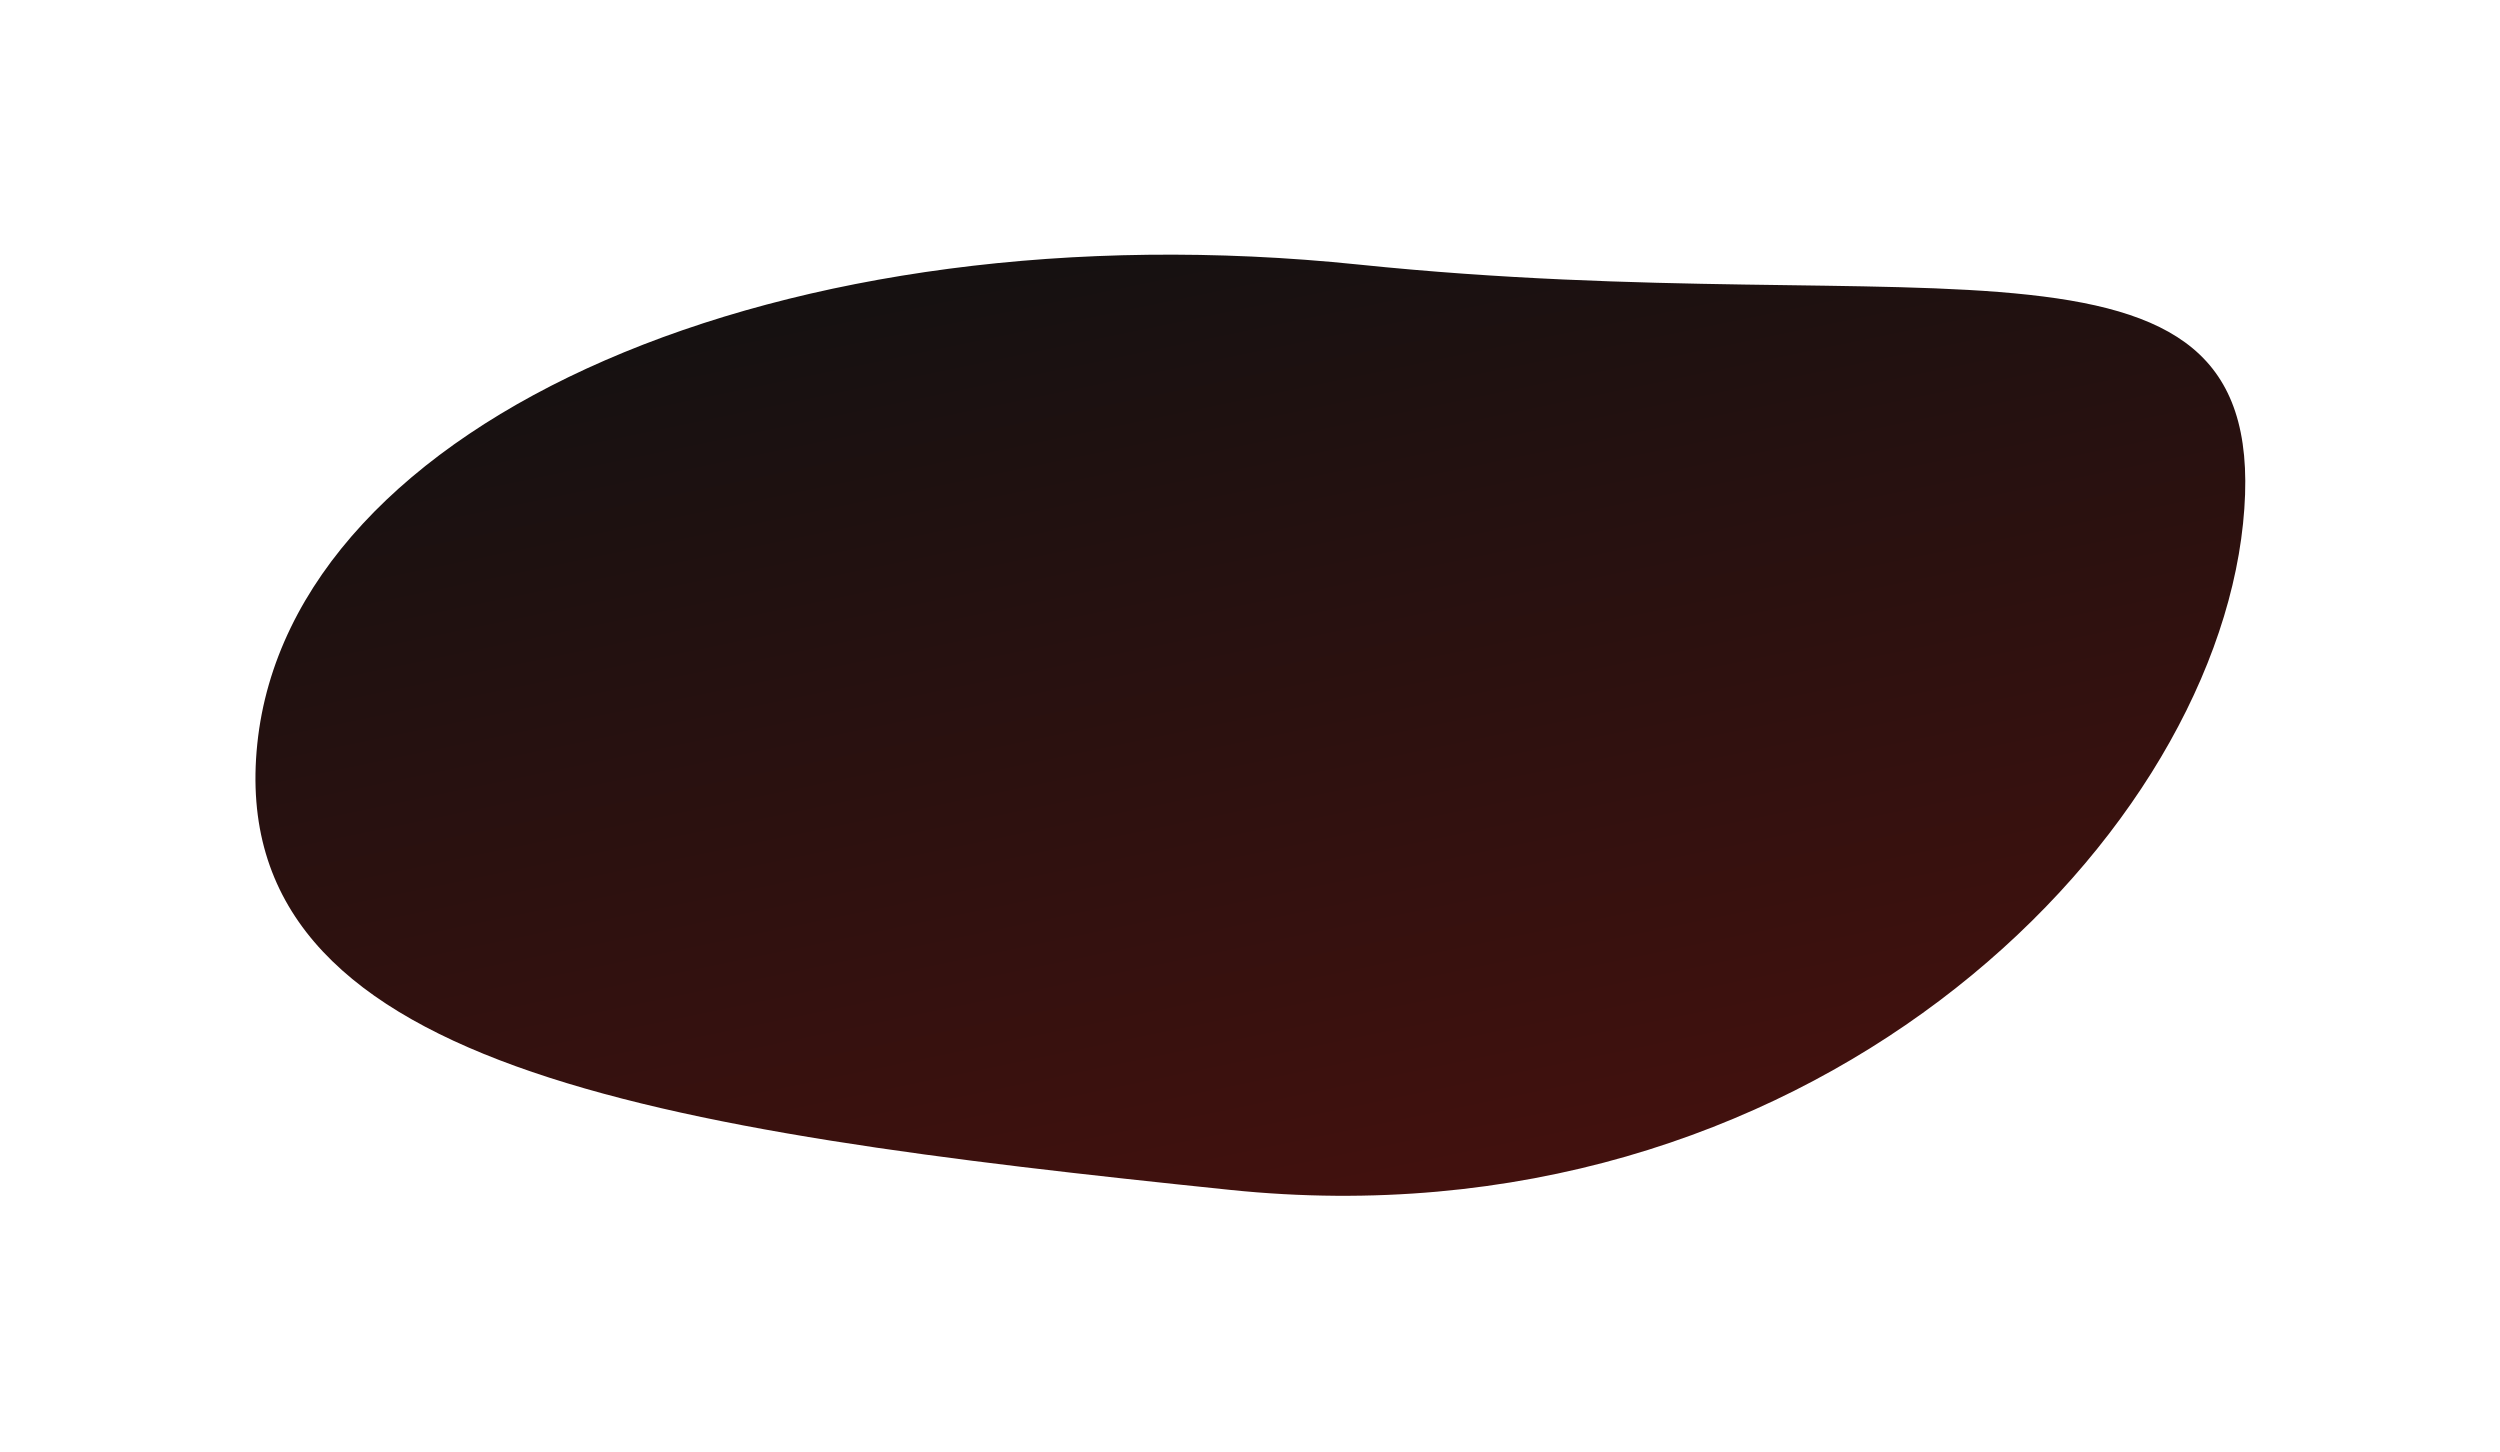
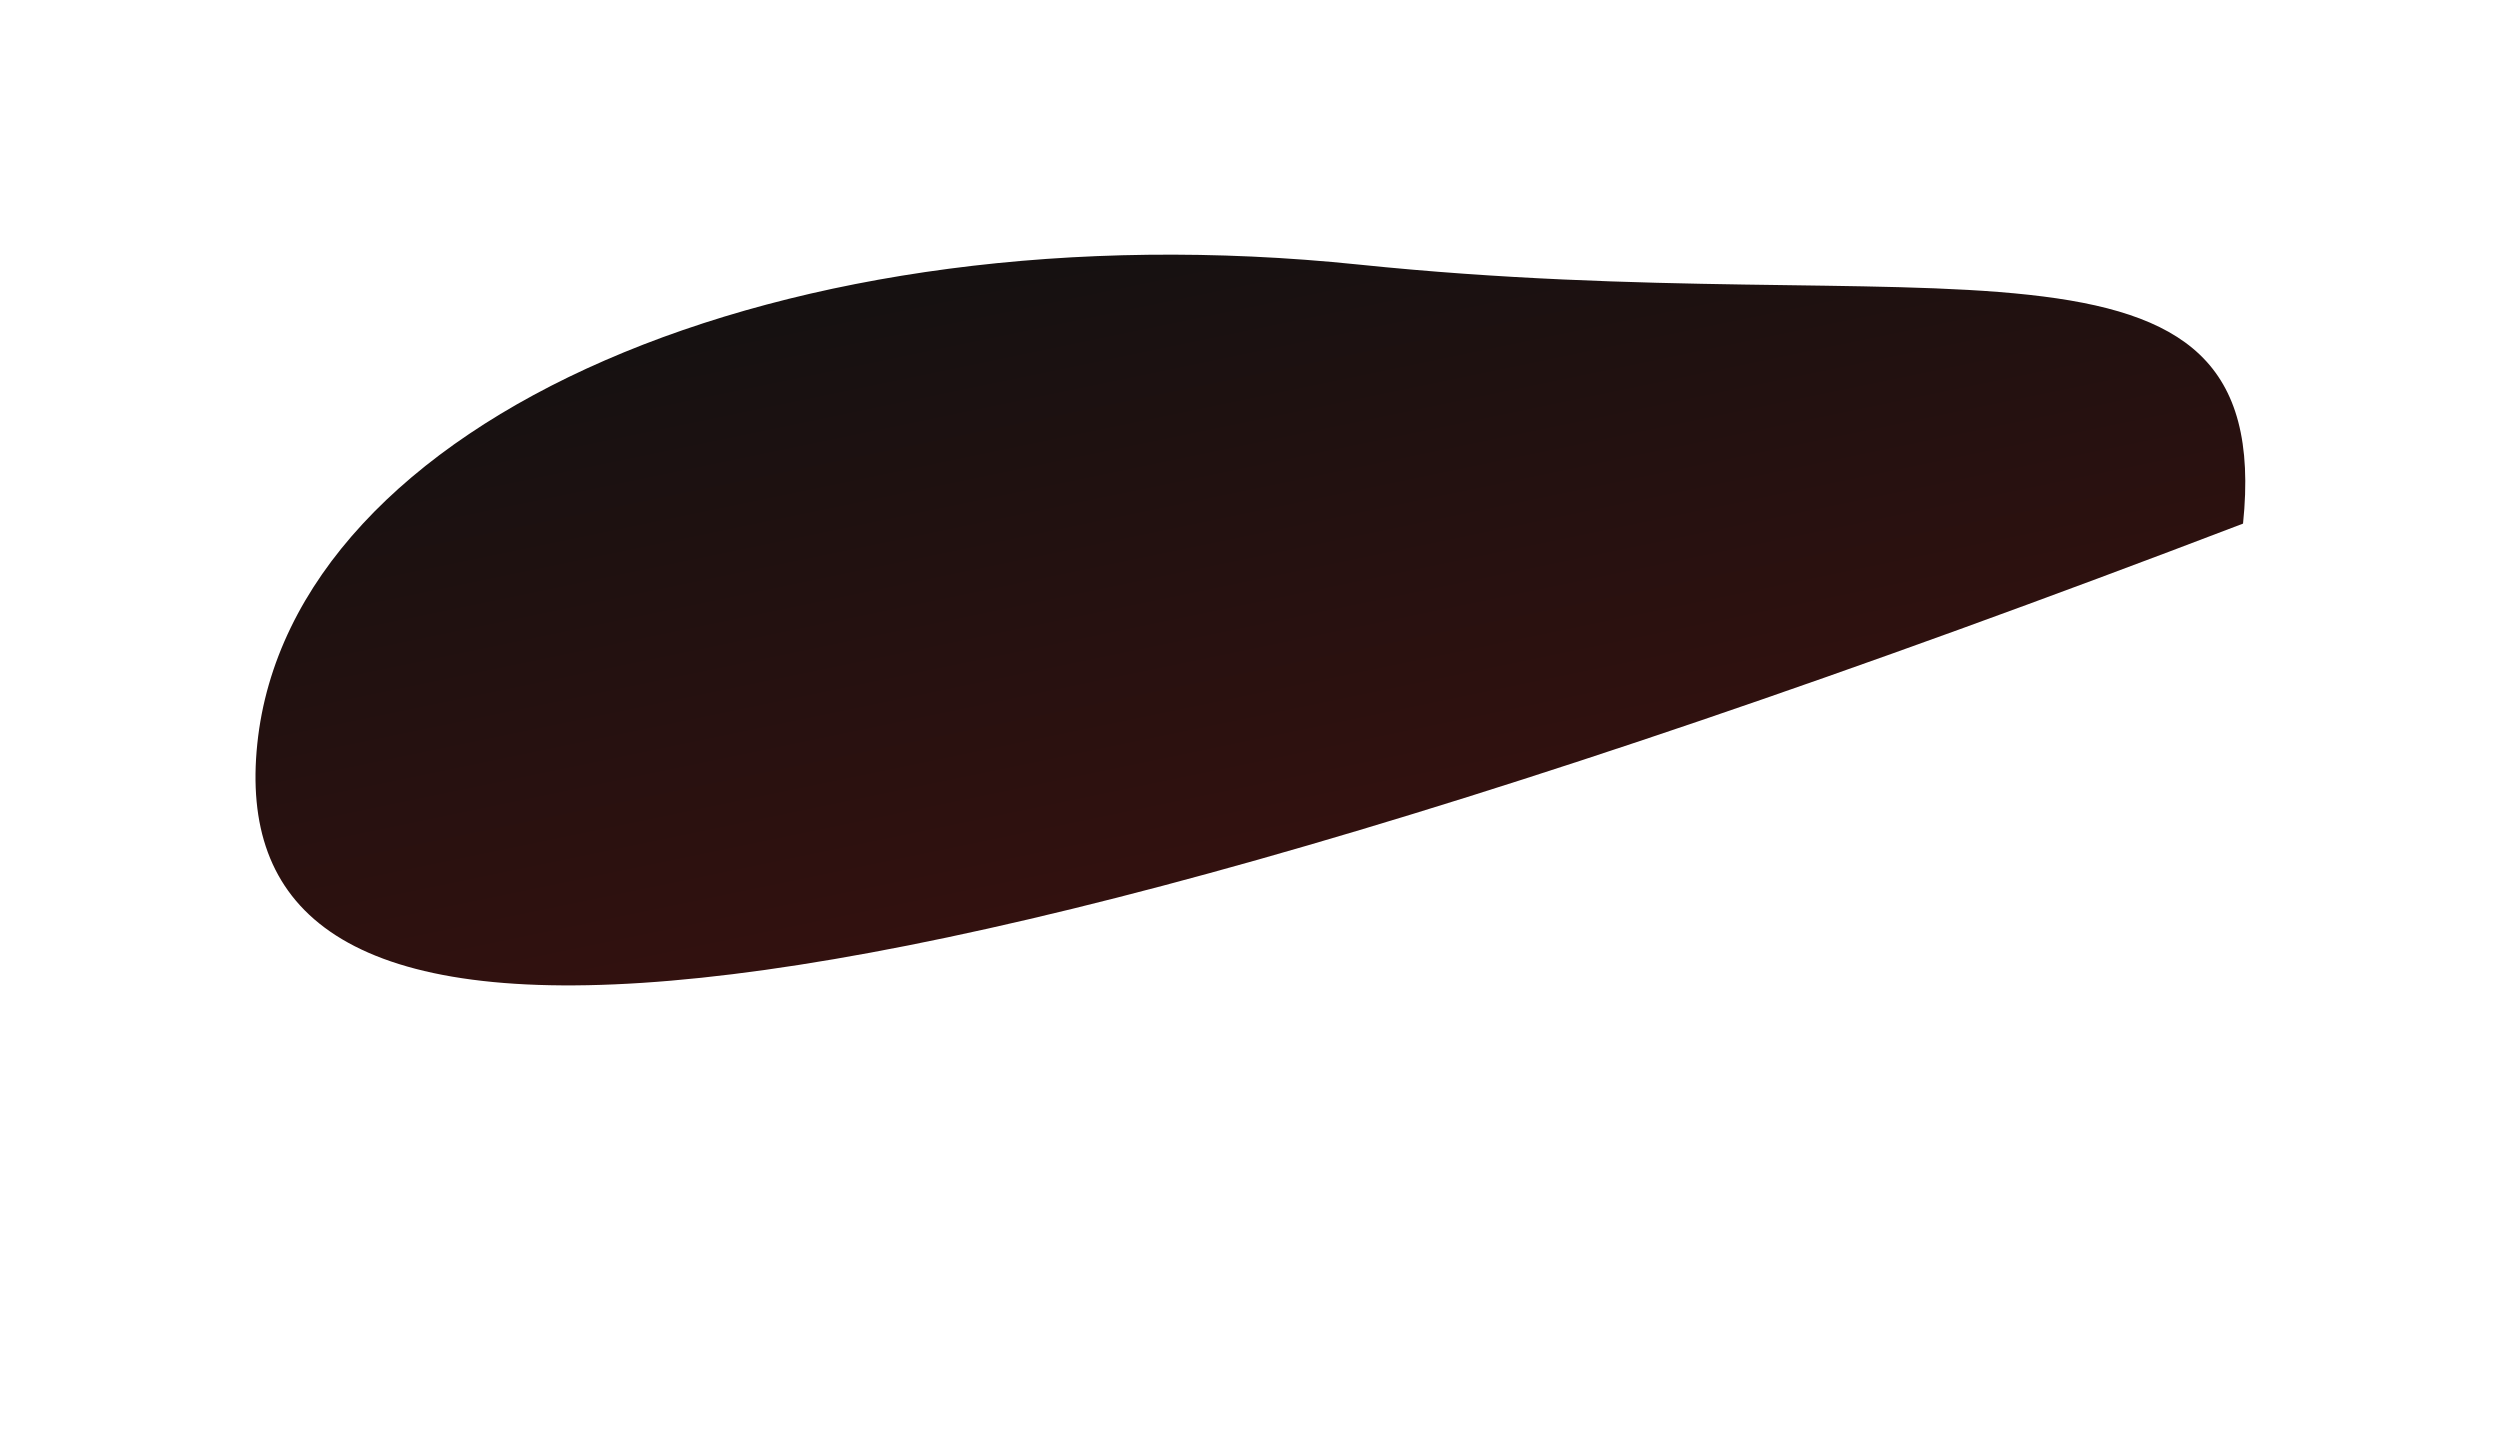
<svg xmlns="http://www.w3.org/2000/svg" width="1059" height="615" viewBox="0 0 1059 615" fill="none">
  <g filter="url(#filter0_f_90_44)">
-     <path d="M950.149 221.801C935.926 359.146 764.548 529.251 521.084 504.037C277.62 478.824 94.763 452.448 108.987 315.103C123.211 177.758 332.108 86.857 575.572 112.07C819.036 137.284 964.373 84.456 950.149 221.801Z" fill="url(#paint0_linear_90_44)" />
+     <path d="M950.149 221.801C277.62 478.824 94.763 452.448 108.987 315.103C123.211 177.758 332.108 86.857 575.572 112.07C819.036 137.284 964.373 84.456 950.149 221.801Z" fill="url(#paint0_linear_90_44)" />
  </g>
  <defs>
    <filter id="filter0_f_90_44" x="0.611" y="0.27" width="1058.09" height="613.873" filterUnits="userSpaceOnUse" color-interpolation-filters="sRGB">
      <feFlood flood-opacity="0" result="BackgroundImageFix" />
      <feBlend mode="normal" in="SourceGraphic" in2="BackgroundImageFix" result="shape" />
      <feGaussianBlur stdDeviation="53.8" result="effect1_foregroundBlur_90_44" />
    </filter>
    <linearGradient id="paint0_linear_90_44" x1="547.78" y1="92.599" x2="747.21" y2="1055.58" gradientUnits="userSpaceOnUse">
      <stop stop-color="#161111" />
      <stop offset="1" stop-color="#7E1009" />
    </linearGradient>
  </defs>
</svg>